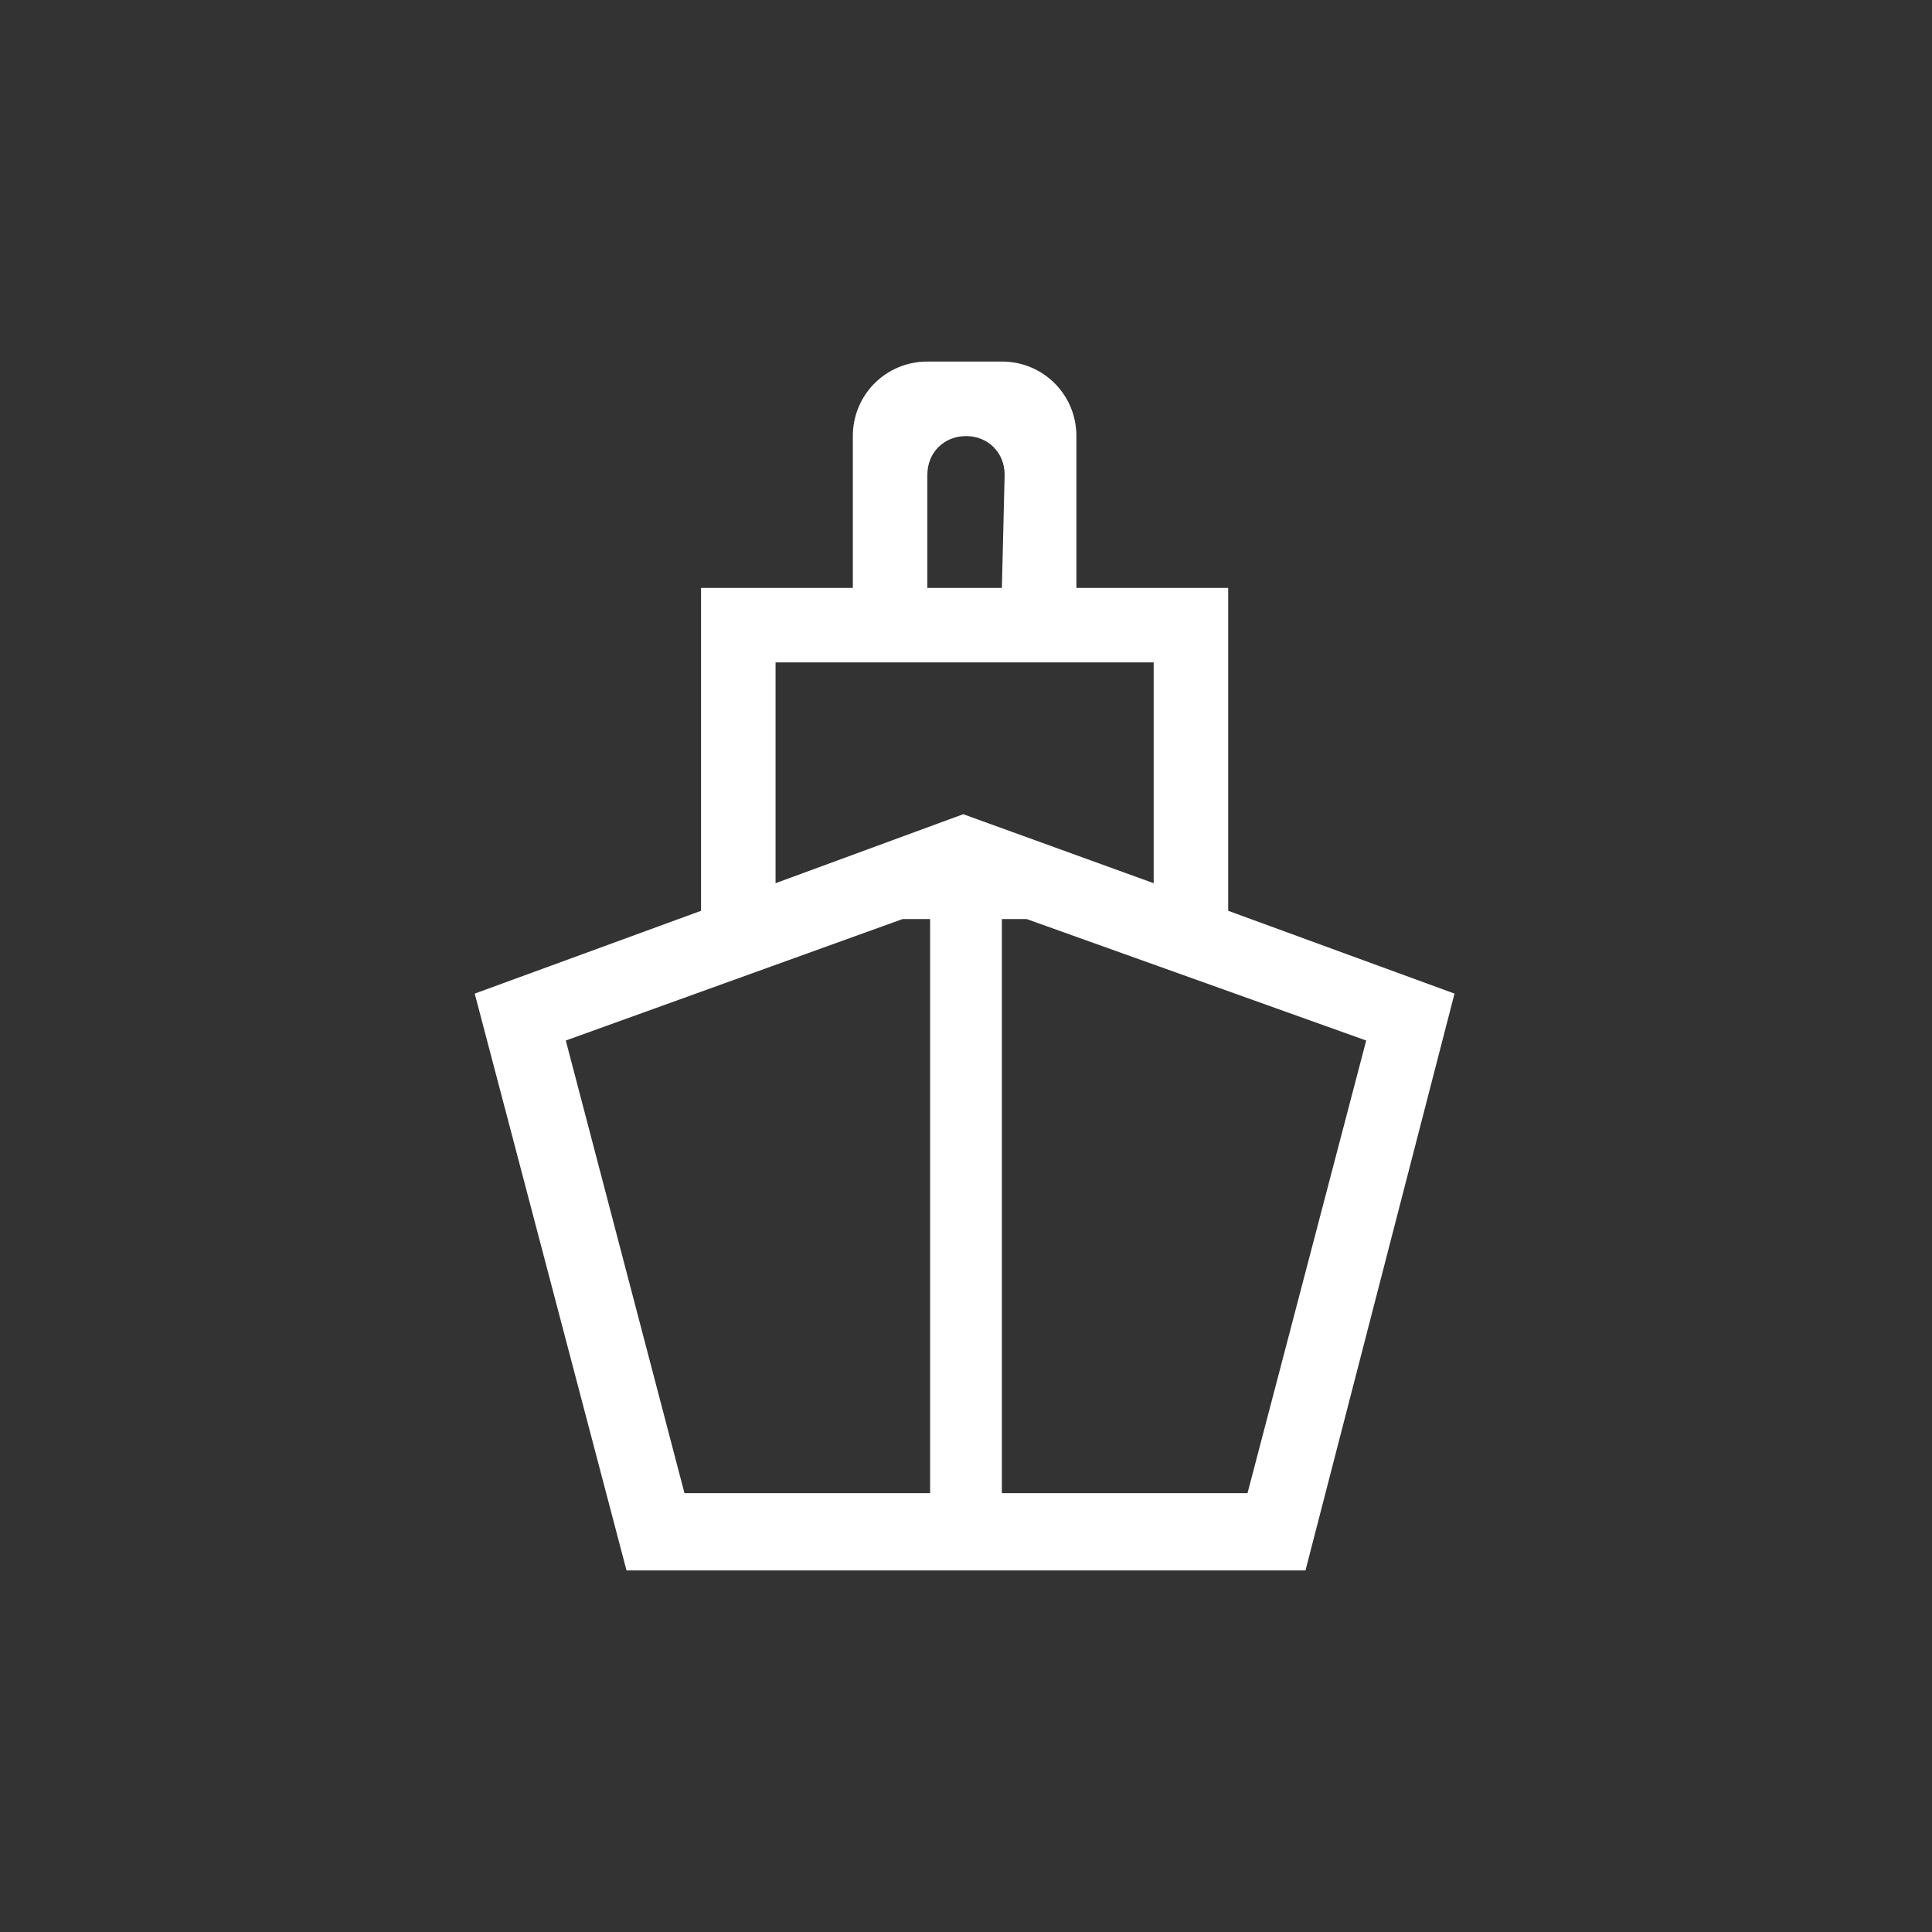
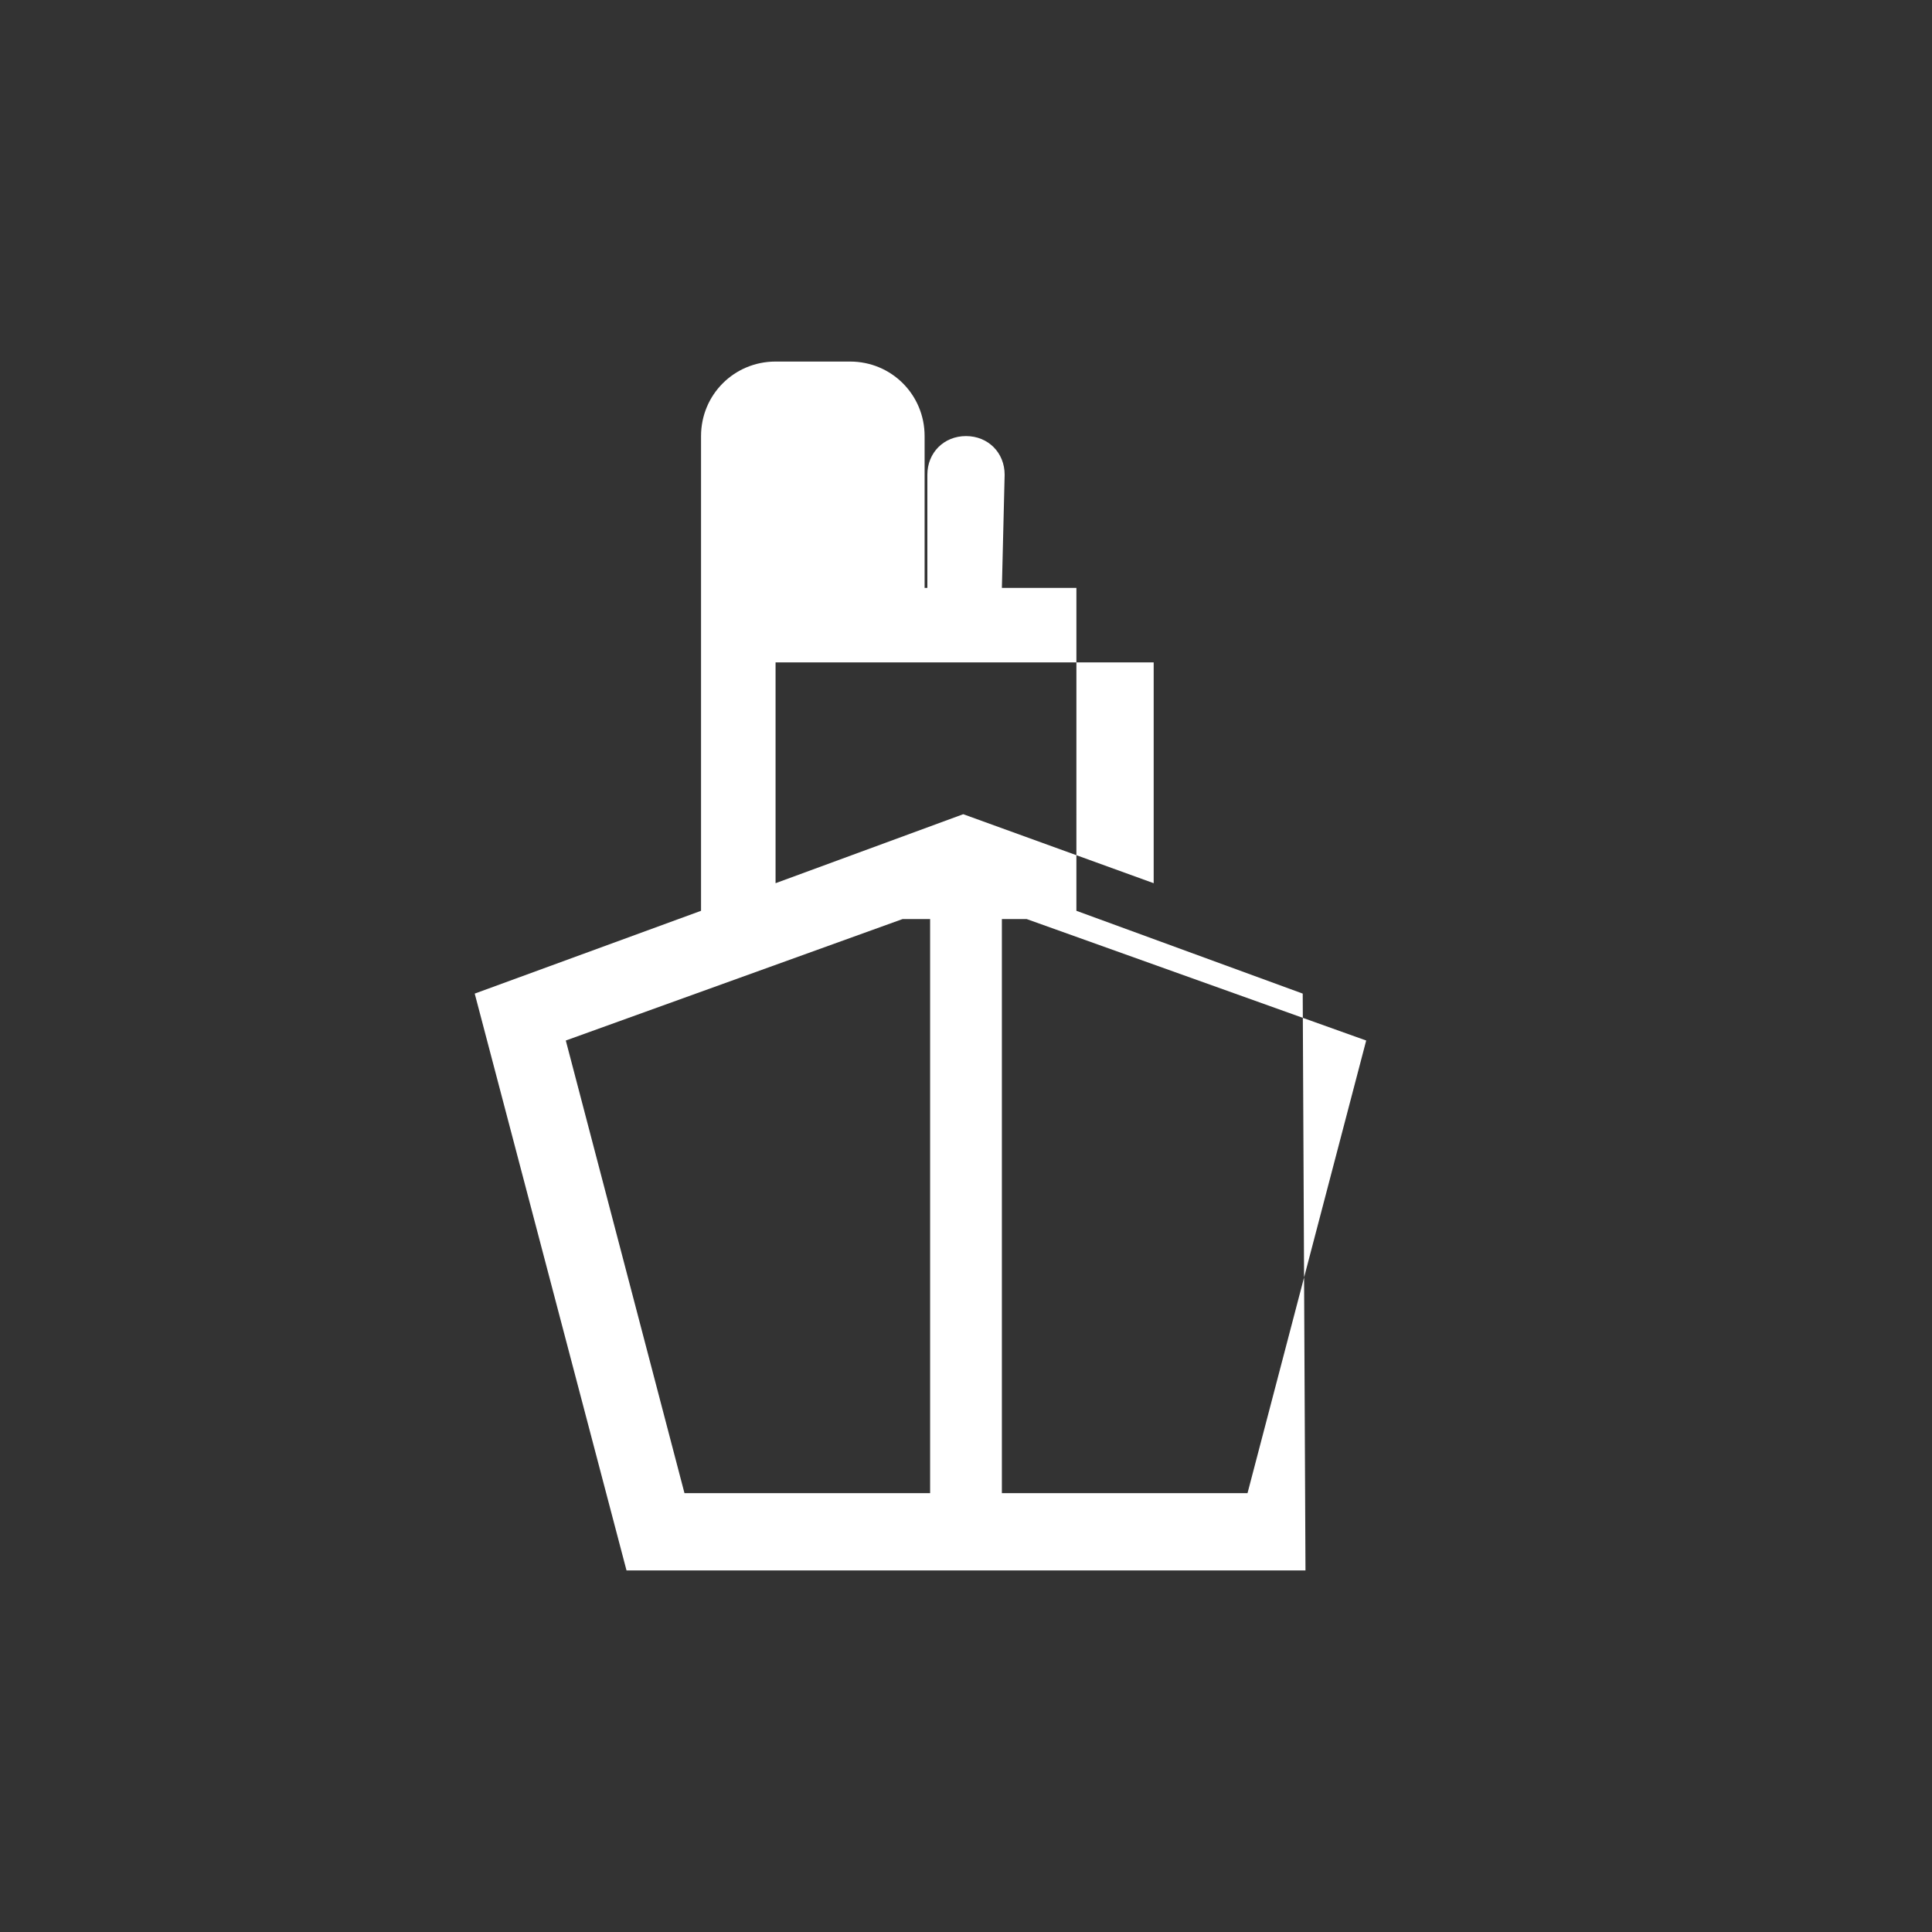
<svg xmlns="http://www.w3.org/2000/svg" version="1.1" id="Layer_1" x="0px" y="0px" width="70px" height="70px" viewBox="-11 -11 70 70" style="enable-background:new -11 -11 70 70;" xml:space="preserve">
  <rect x="-11" y="-11" width="70" height="70" fill="#333333" stroke="none" />
-   <path style="fill:#FFFFFF;" d="M36.3,45.9H11.7L6.2,25l8.2-3V10.3h5.5V4.8c0-1.5,1.2-2.7,2.7-2.7h2.7c1.5,0,2.7,1.2,2.7,2.7v5.5h5.5  V22l8.2,3L36.3,45.9z M9.5,26.7l4.3,16.4h8.9V22.3l-1,0L9.5,26.7z M25.4,6.2c0-0.8-0.6-1.4-1.4-1.4c-0.8,0-1.4,0.6-1.4,1.4v4.1h2.7  L25.4,6.2L25.4,6.2z M30.8,13H17.1v8l6.8-2.5l6.9,2.5V13z M26.2,22.3l-0.9,0v20.8h8.9l4.3-16.4L26.2,22.3z" />
+   <path style="fill:#FFFFFF;" d="M36.3,45.9H11.7L6.2,25l8.2-3V10.3V4.8c0-1.5,1.2-2.7,2.7-2.7h2.7c1.5,0,2.7,1.2,2.7,2.7v5.5h5.5  V22l8.2,3L36.3,45.9z M9.5,26.7l4.3,16.4h8.9V22.3l-1,0L9.5,26.7z M25.4,6.2c0-0.8-0.6-1.4-1.4-1.4c-0.8,0-1.4,0.6-1.4,1.4v4.1h2.7  L25.4,6.2L25.4,6.2z M30.8,13H17.1v8l6.8-2.5l6.9,2.5V13z M26.2,22.3l-0.9,0v20.8h8.9l4.3-16.4L26.2,22.3z" />
</svg>